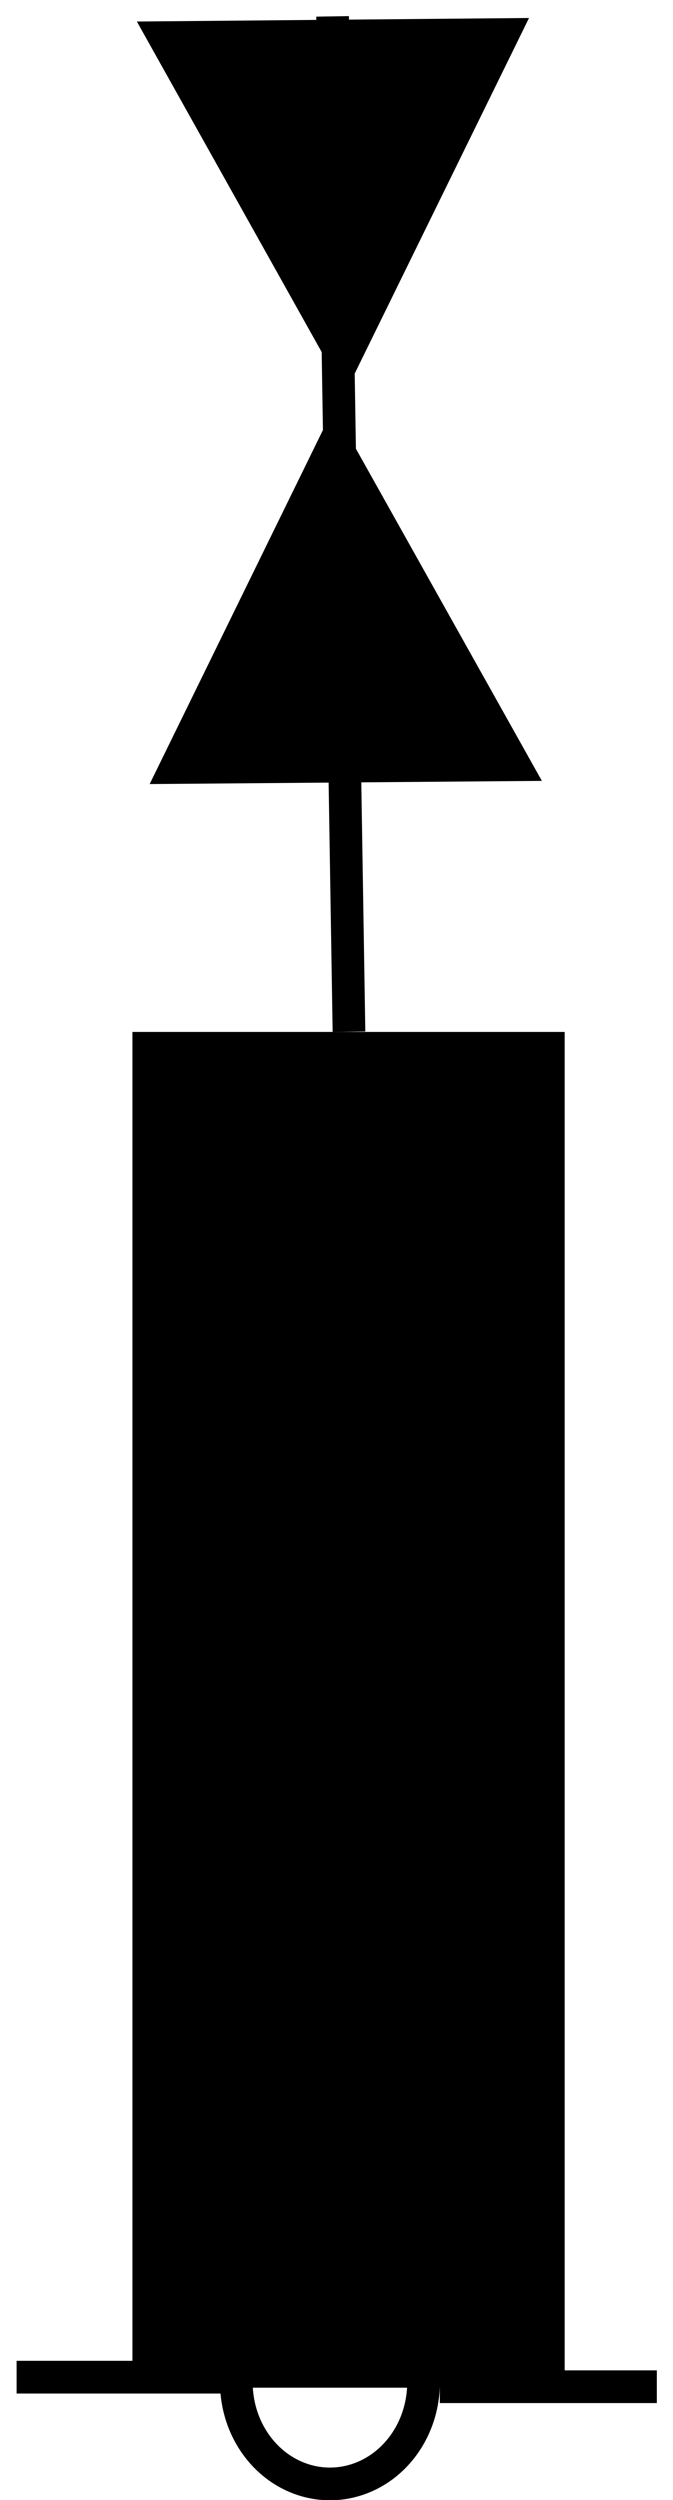
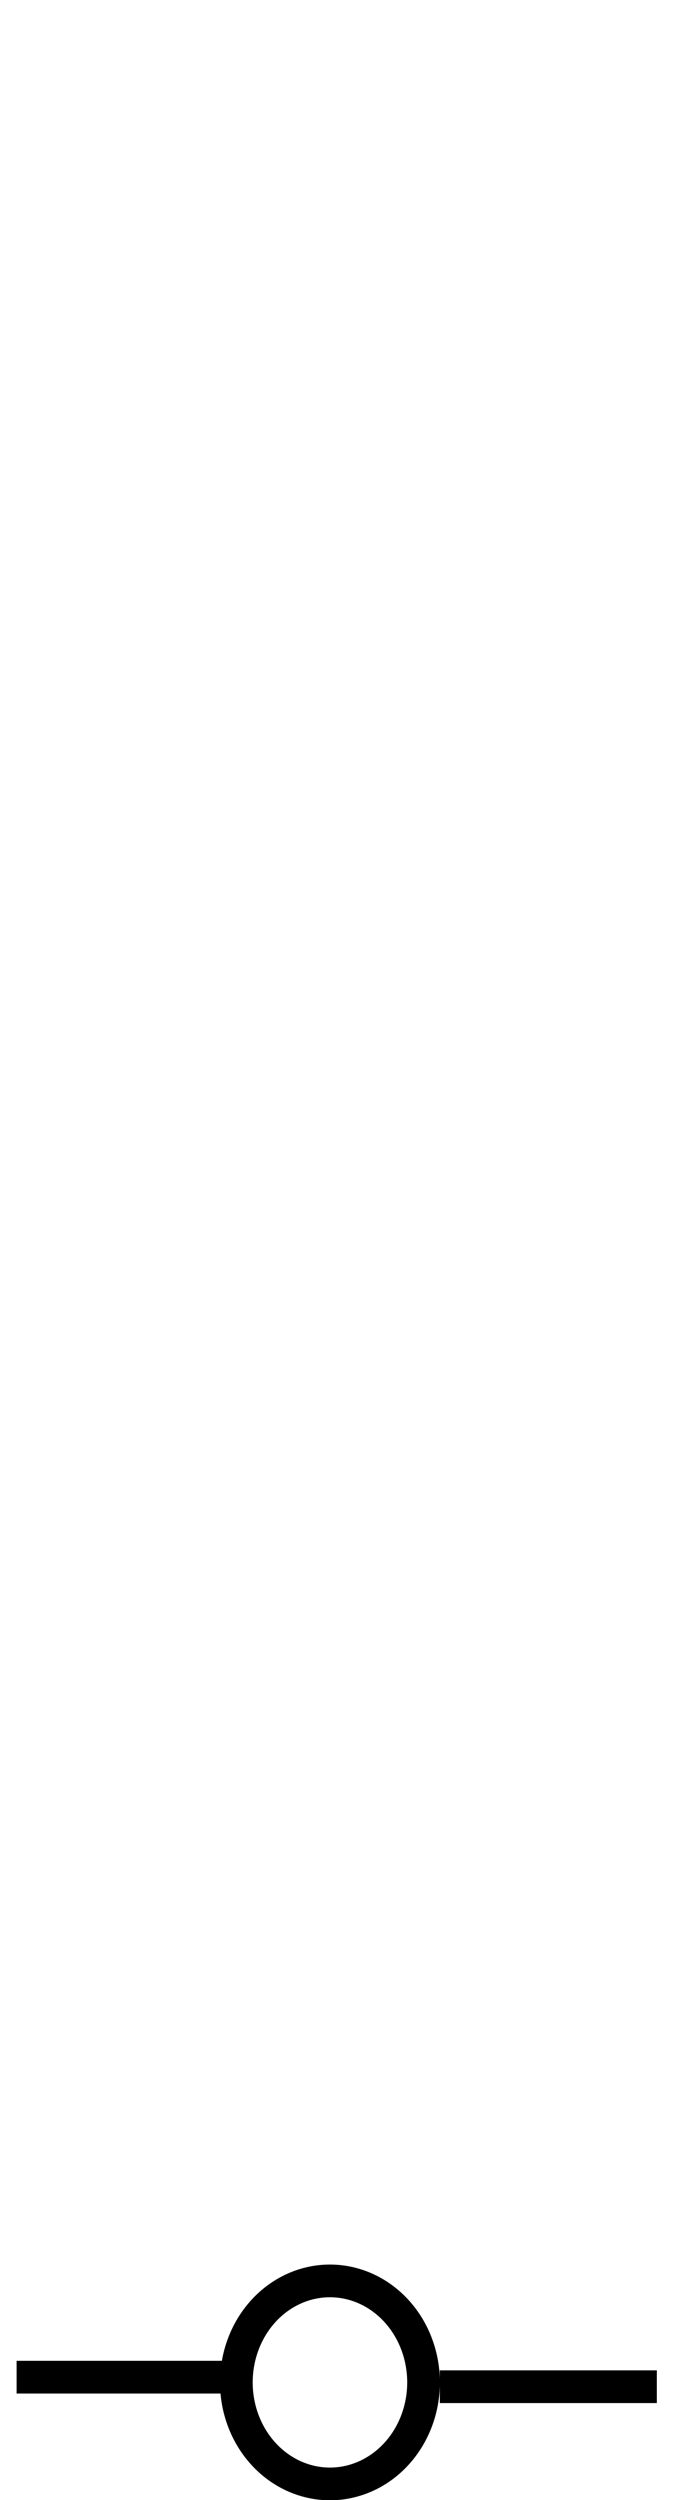
<svg xmlns="http://www.w3.org/2000/svg" viewBox="0 0 21.896 81.256" version="1.0">
  <g stroke="#000" stroke-width="1.063" stroke-miterlimit="3.988">
    <path d="M.54 77.26h7.05M13.78 77.43a3.045 3.299 0 11-6.09 0 3.045 3.299 0 116.09 0zM14.31 77.57h7.06" fill="none" />
-     <path fill-rule="evenodd" d="M4.84 34.07h13v43h-13z" />
-     <path d="M5.725 24.944l11.002-.089-5.847-10.432-5.155 10.521zM16.355 1.124l-11 .099 5.835 10.425 5.165-10.524zM10.821.532l.533 33" fill="none" />
-     <path d="M8.727 6.119c-1.315-2.338-2.37-4.27-2.356-4.304.01-.043 8.996-.144 9.046-.103.035.023-4.188 8.629-4.246 8.641-.037.019-1.13-1.896-2.444-4.234zM10.947 24.356c-2.277.014-4.156-.026-4.17-.095-.032-.147 4.02-8.45 4.138-8.476.068-.014 4.687 8.154 4.721 8.362.033.156-.472.182-4.689.209z" fill-rule="evenodd" />
  </g>
</svg>